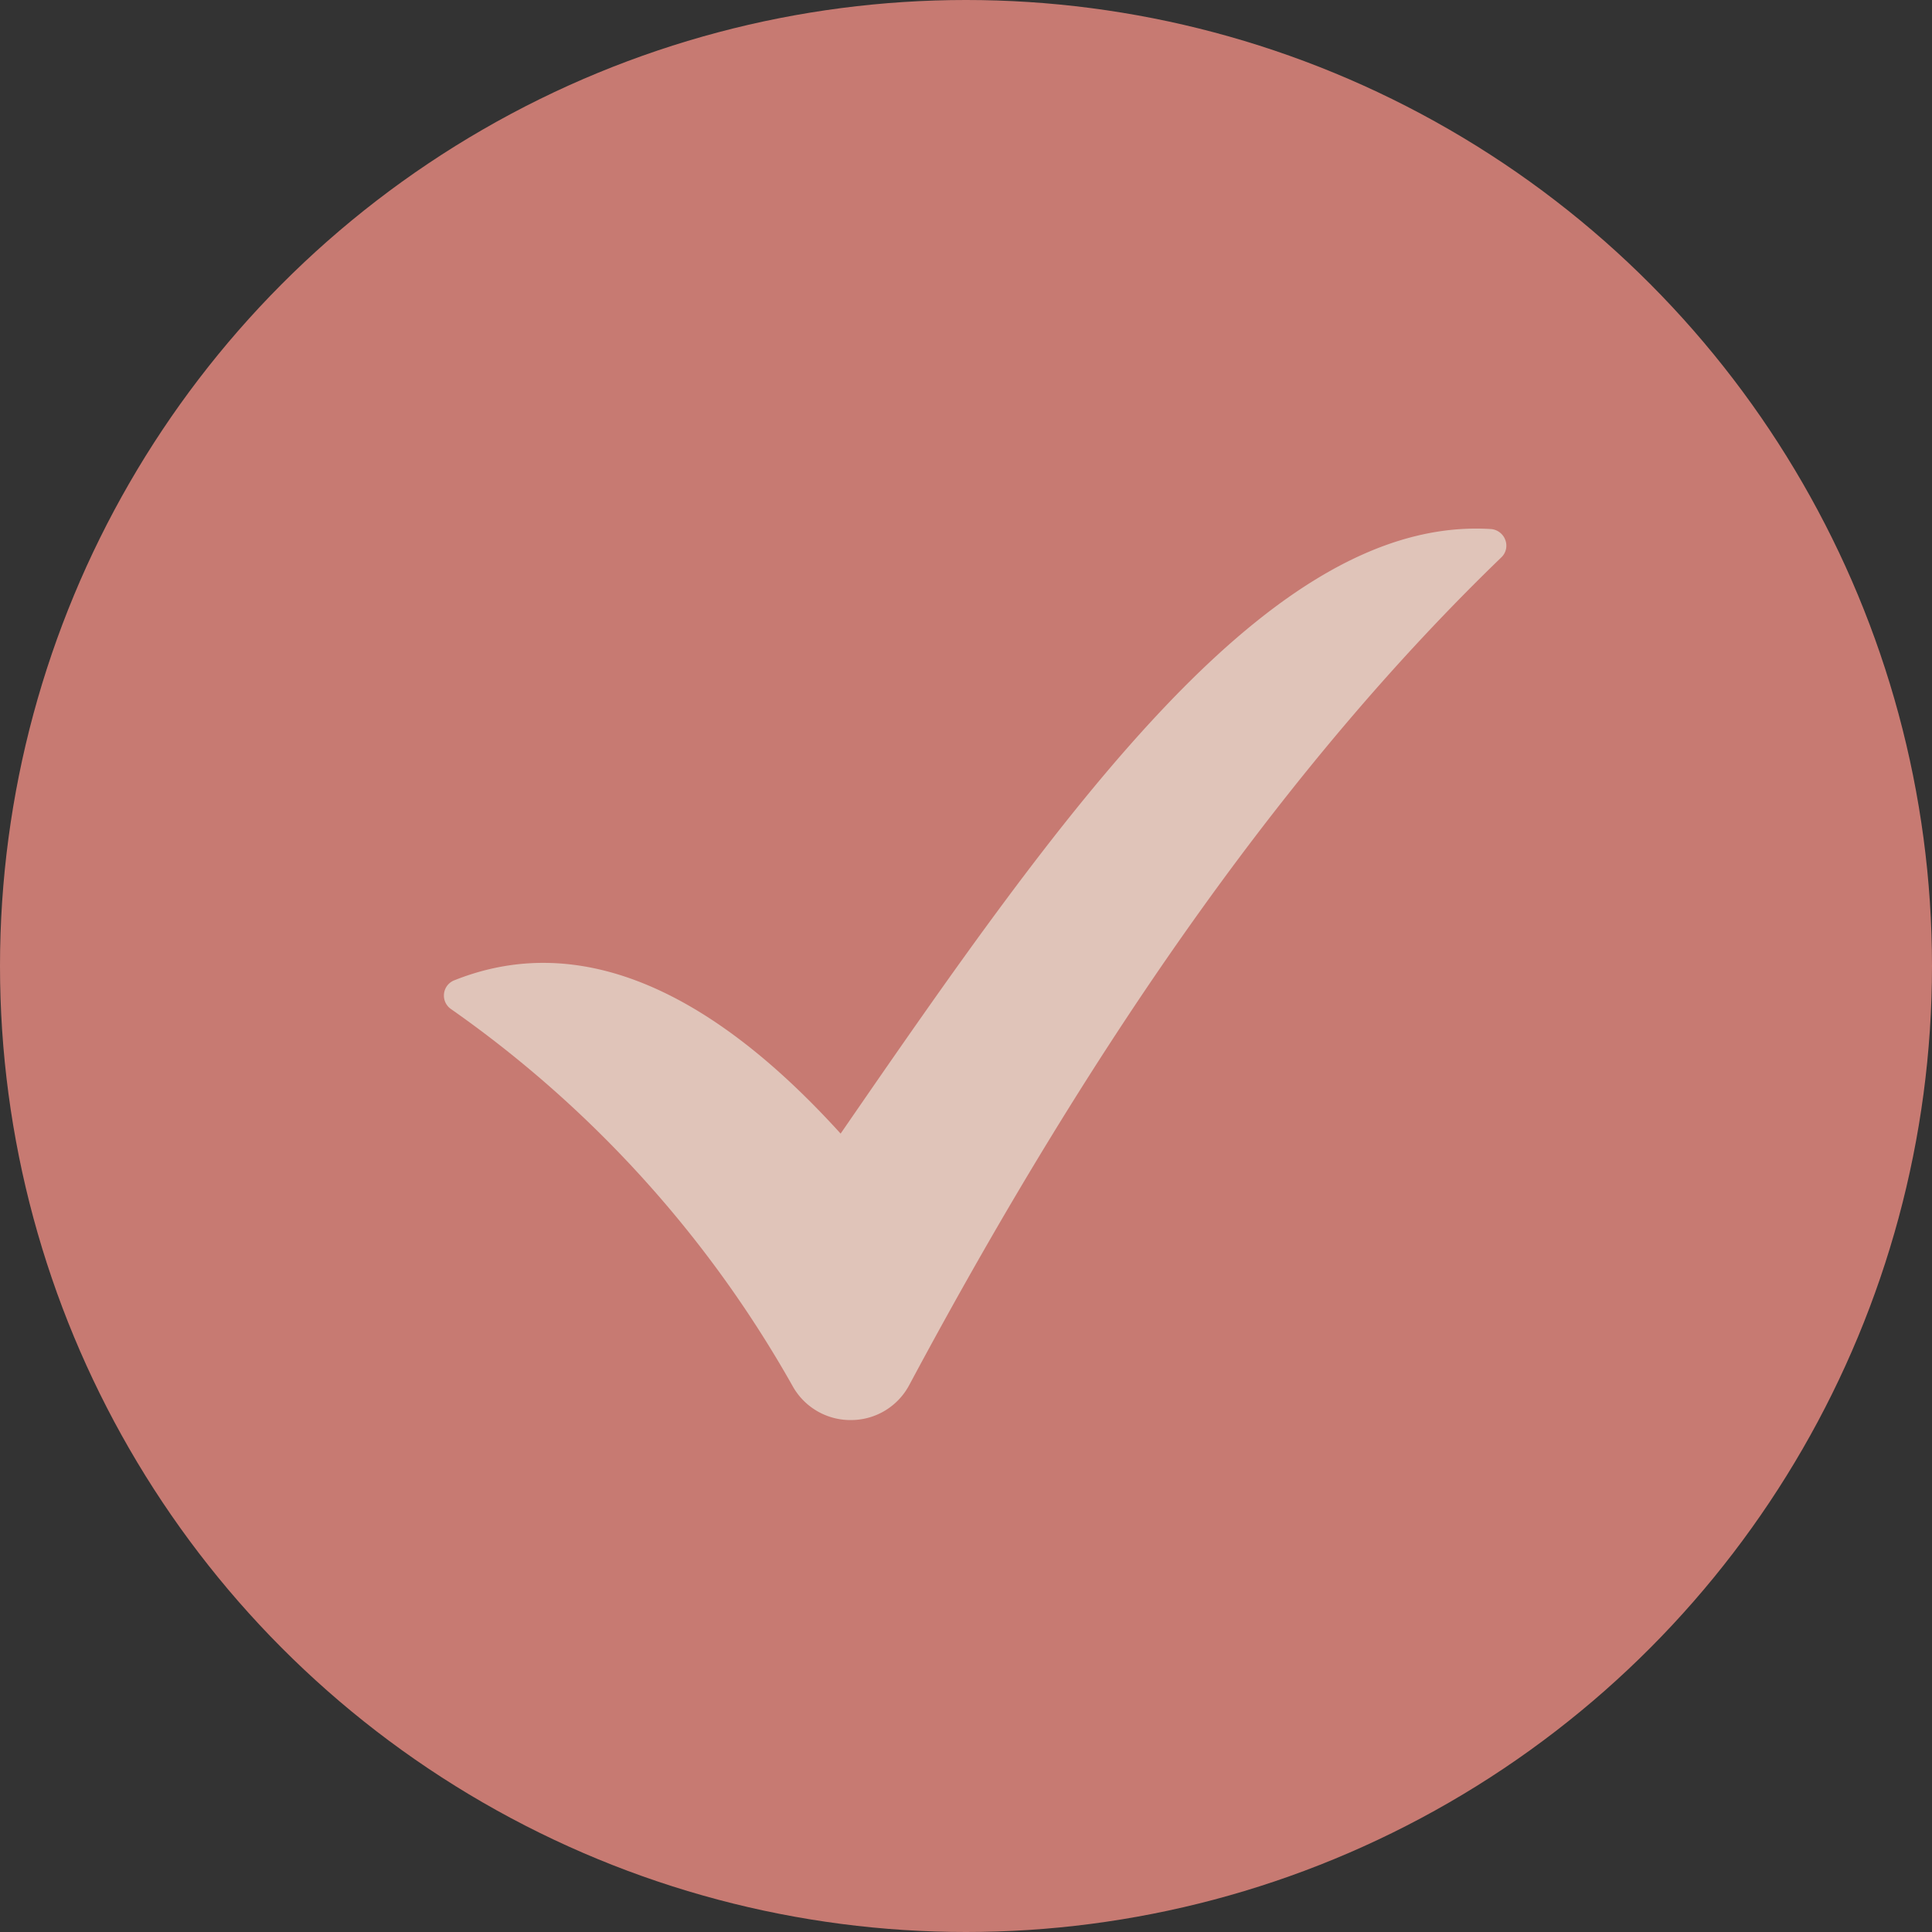
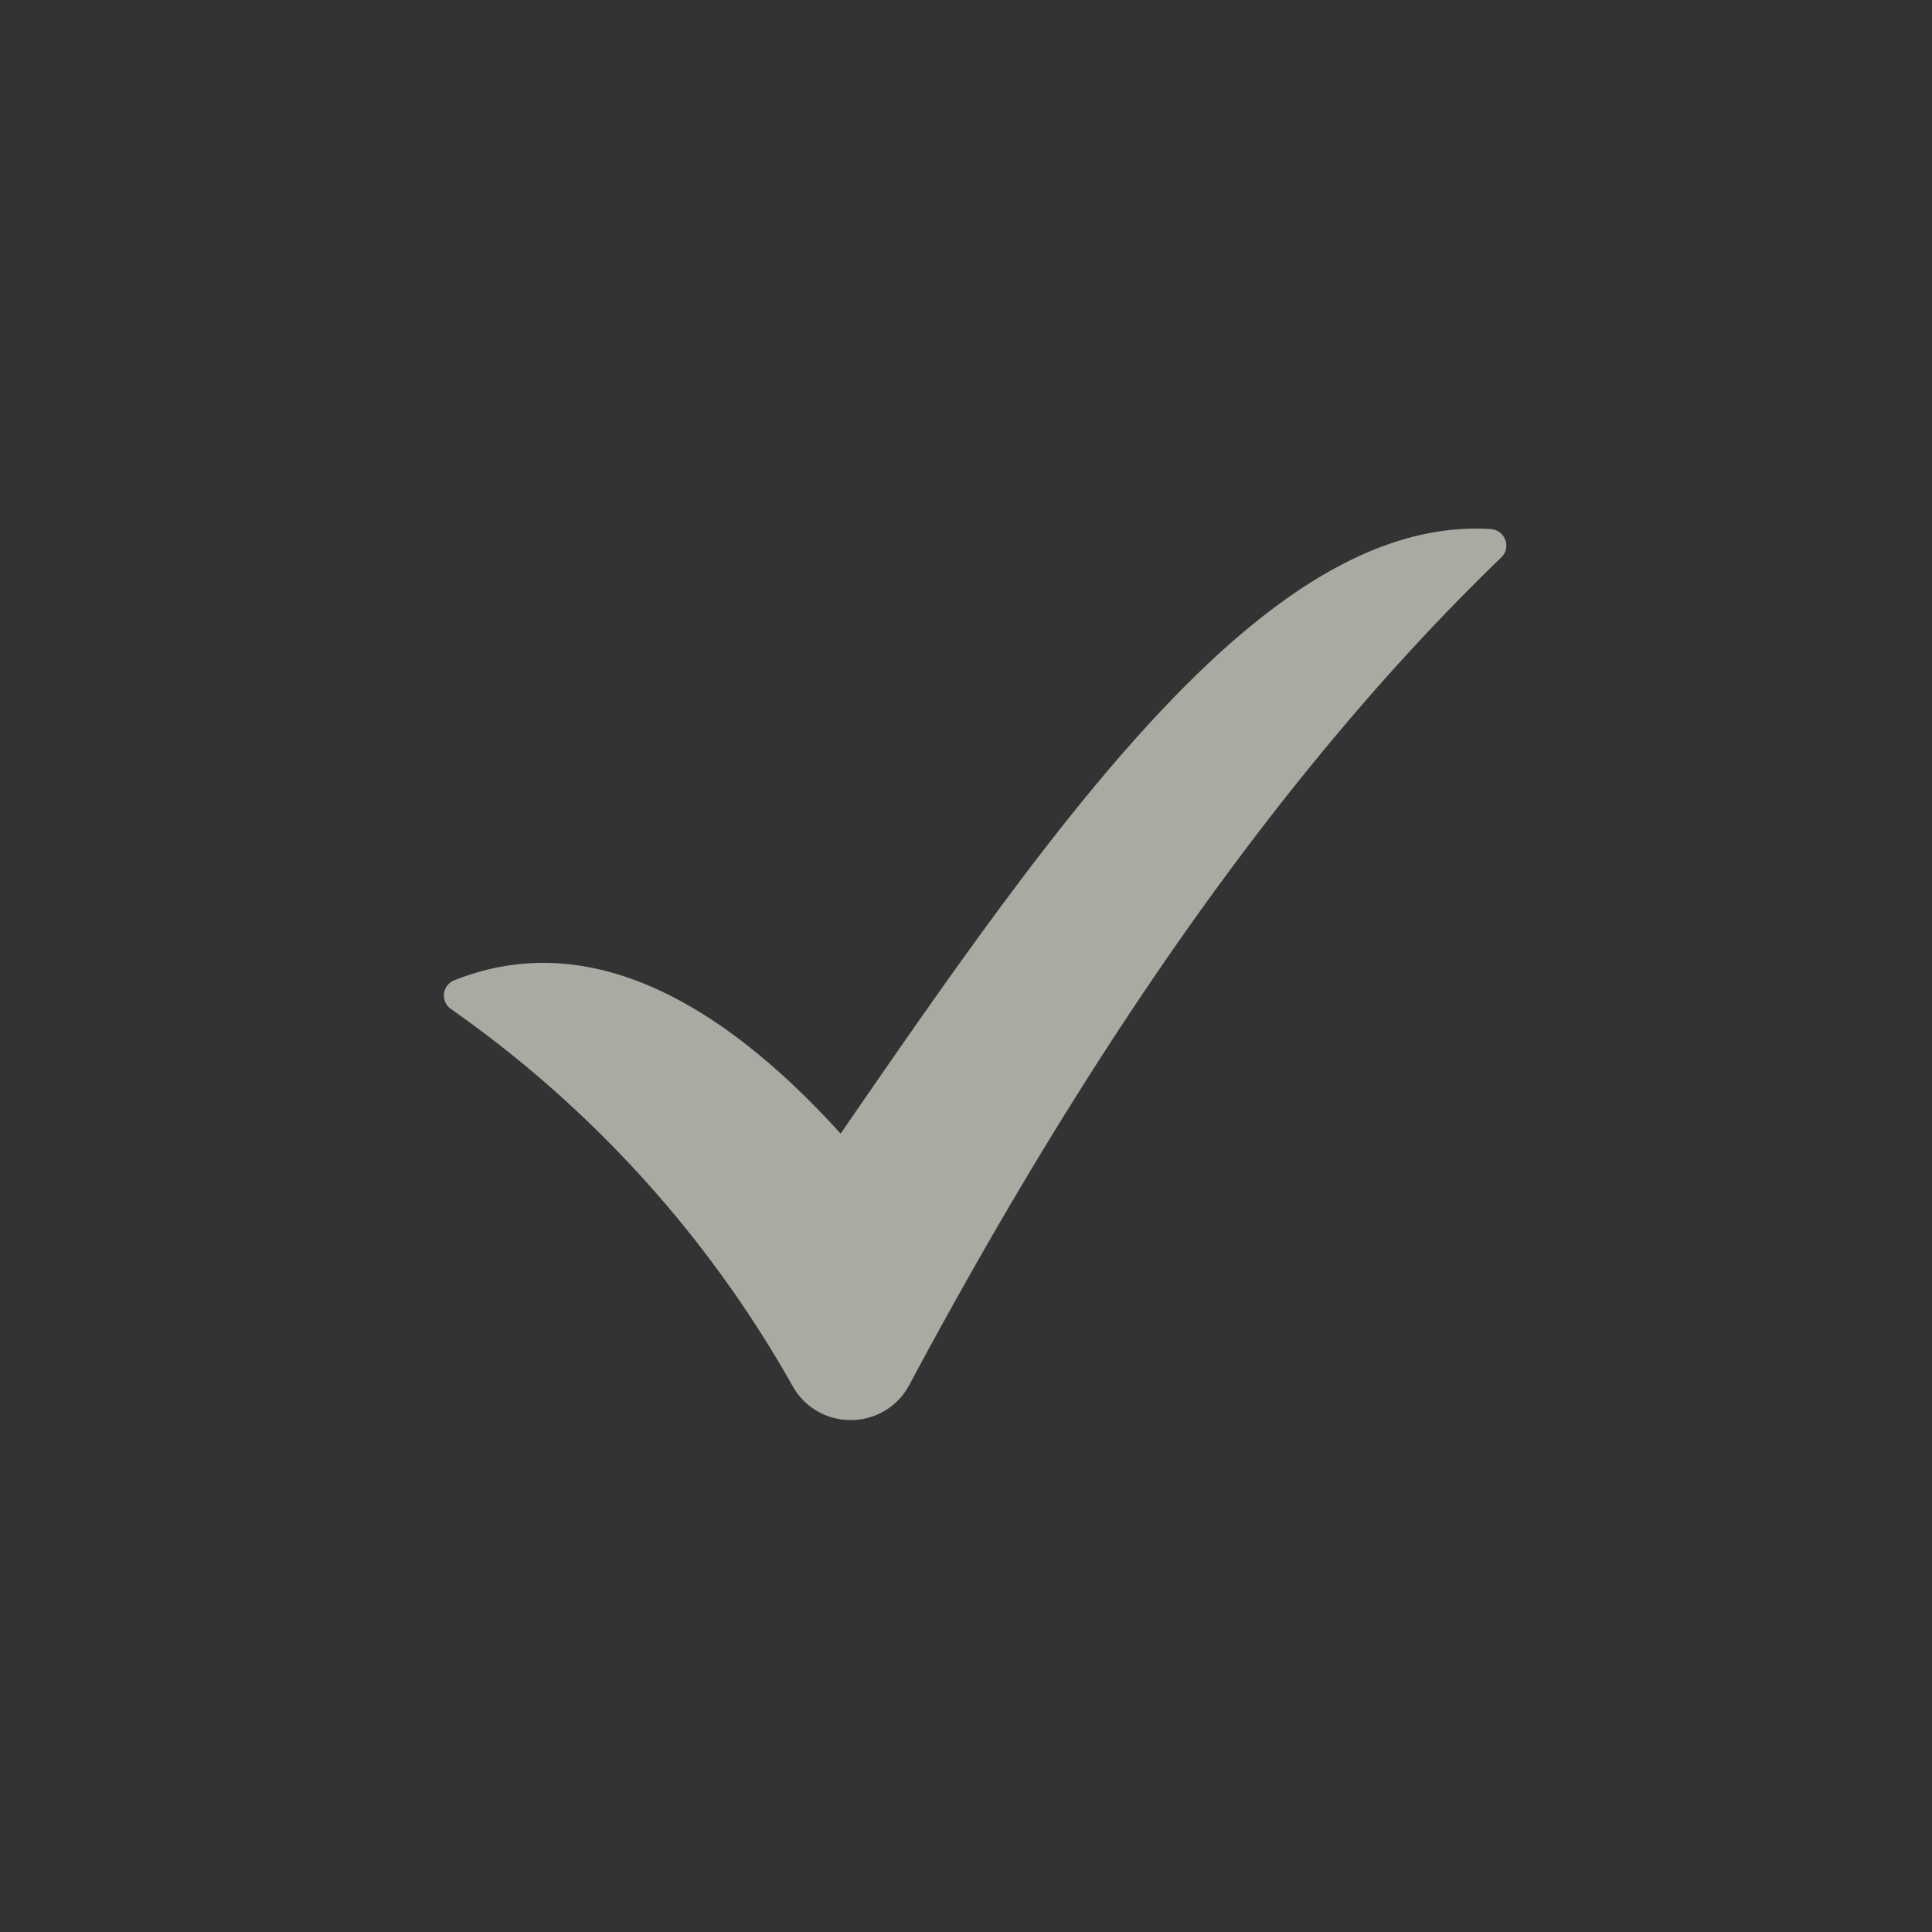
<svg xmlns="http://www.w3.org/2000/svg" width="106" height="106" viewBox="0 0 106 106">
  <rect x="0" y="0" width="106" height="106" fill="#333333" stroke="none" />
  <defs>
    <clipPath id="clip-path">
      <path id="Path_15" data-name="Path 15" d="M0,33.879H58.3V-15.036H0Z" transform="translate(0 15.036)" fill="none" />
    </clipPath>
  </defs>
  <g id="Group_18" data-name="Group 18" transform="translate(-649 -4033)">
-     <circle id="Ellipse_2" data-name="Ellipse 2" cx="53" cy="53" r="53" transform="translate(649 4033)" fill="#c77a72" />
    <g id="Group_11" data-name="Group 11" transform="translate(673.352 4077.036)" opacity="0.627">
      <g id="Group_9" data-name="Group 9" transform="translate(0 -15.036)" clip-path="url(#clip-path)">
        <g id="Group_8" data-name="Group 8" transform="translate(0 0.001)">
          <path id="Path_14" data-name="Path 14" d="M39.795.018C27.654-.747,16.2,15.63,4.107,33.187c-7.456-8.227-14.594-11.051-21.2-8.409a.892.892,0,0,0-.56.732.9.9,0,0,0,.377.839,62.94,62.94,0,0,1,18.755,20.7,3.625,3.625,0,0,0,3.182,1.854H4.7a3.618,3.618,0,0,0,3.178-1.932c10.452-19.535,21.077-34.393,32.48-45.4a.883.883,0,0,0,.218-.953A.914.914,0,0,0,39.795.018Z" transform="translate(17.662 0.008)" fill="#eff0e4" />
        </g>
      </g>
    </g>
  </g>
</svg>